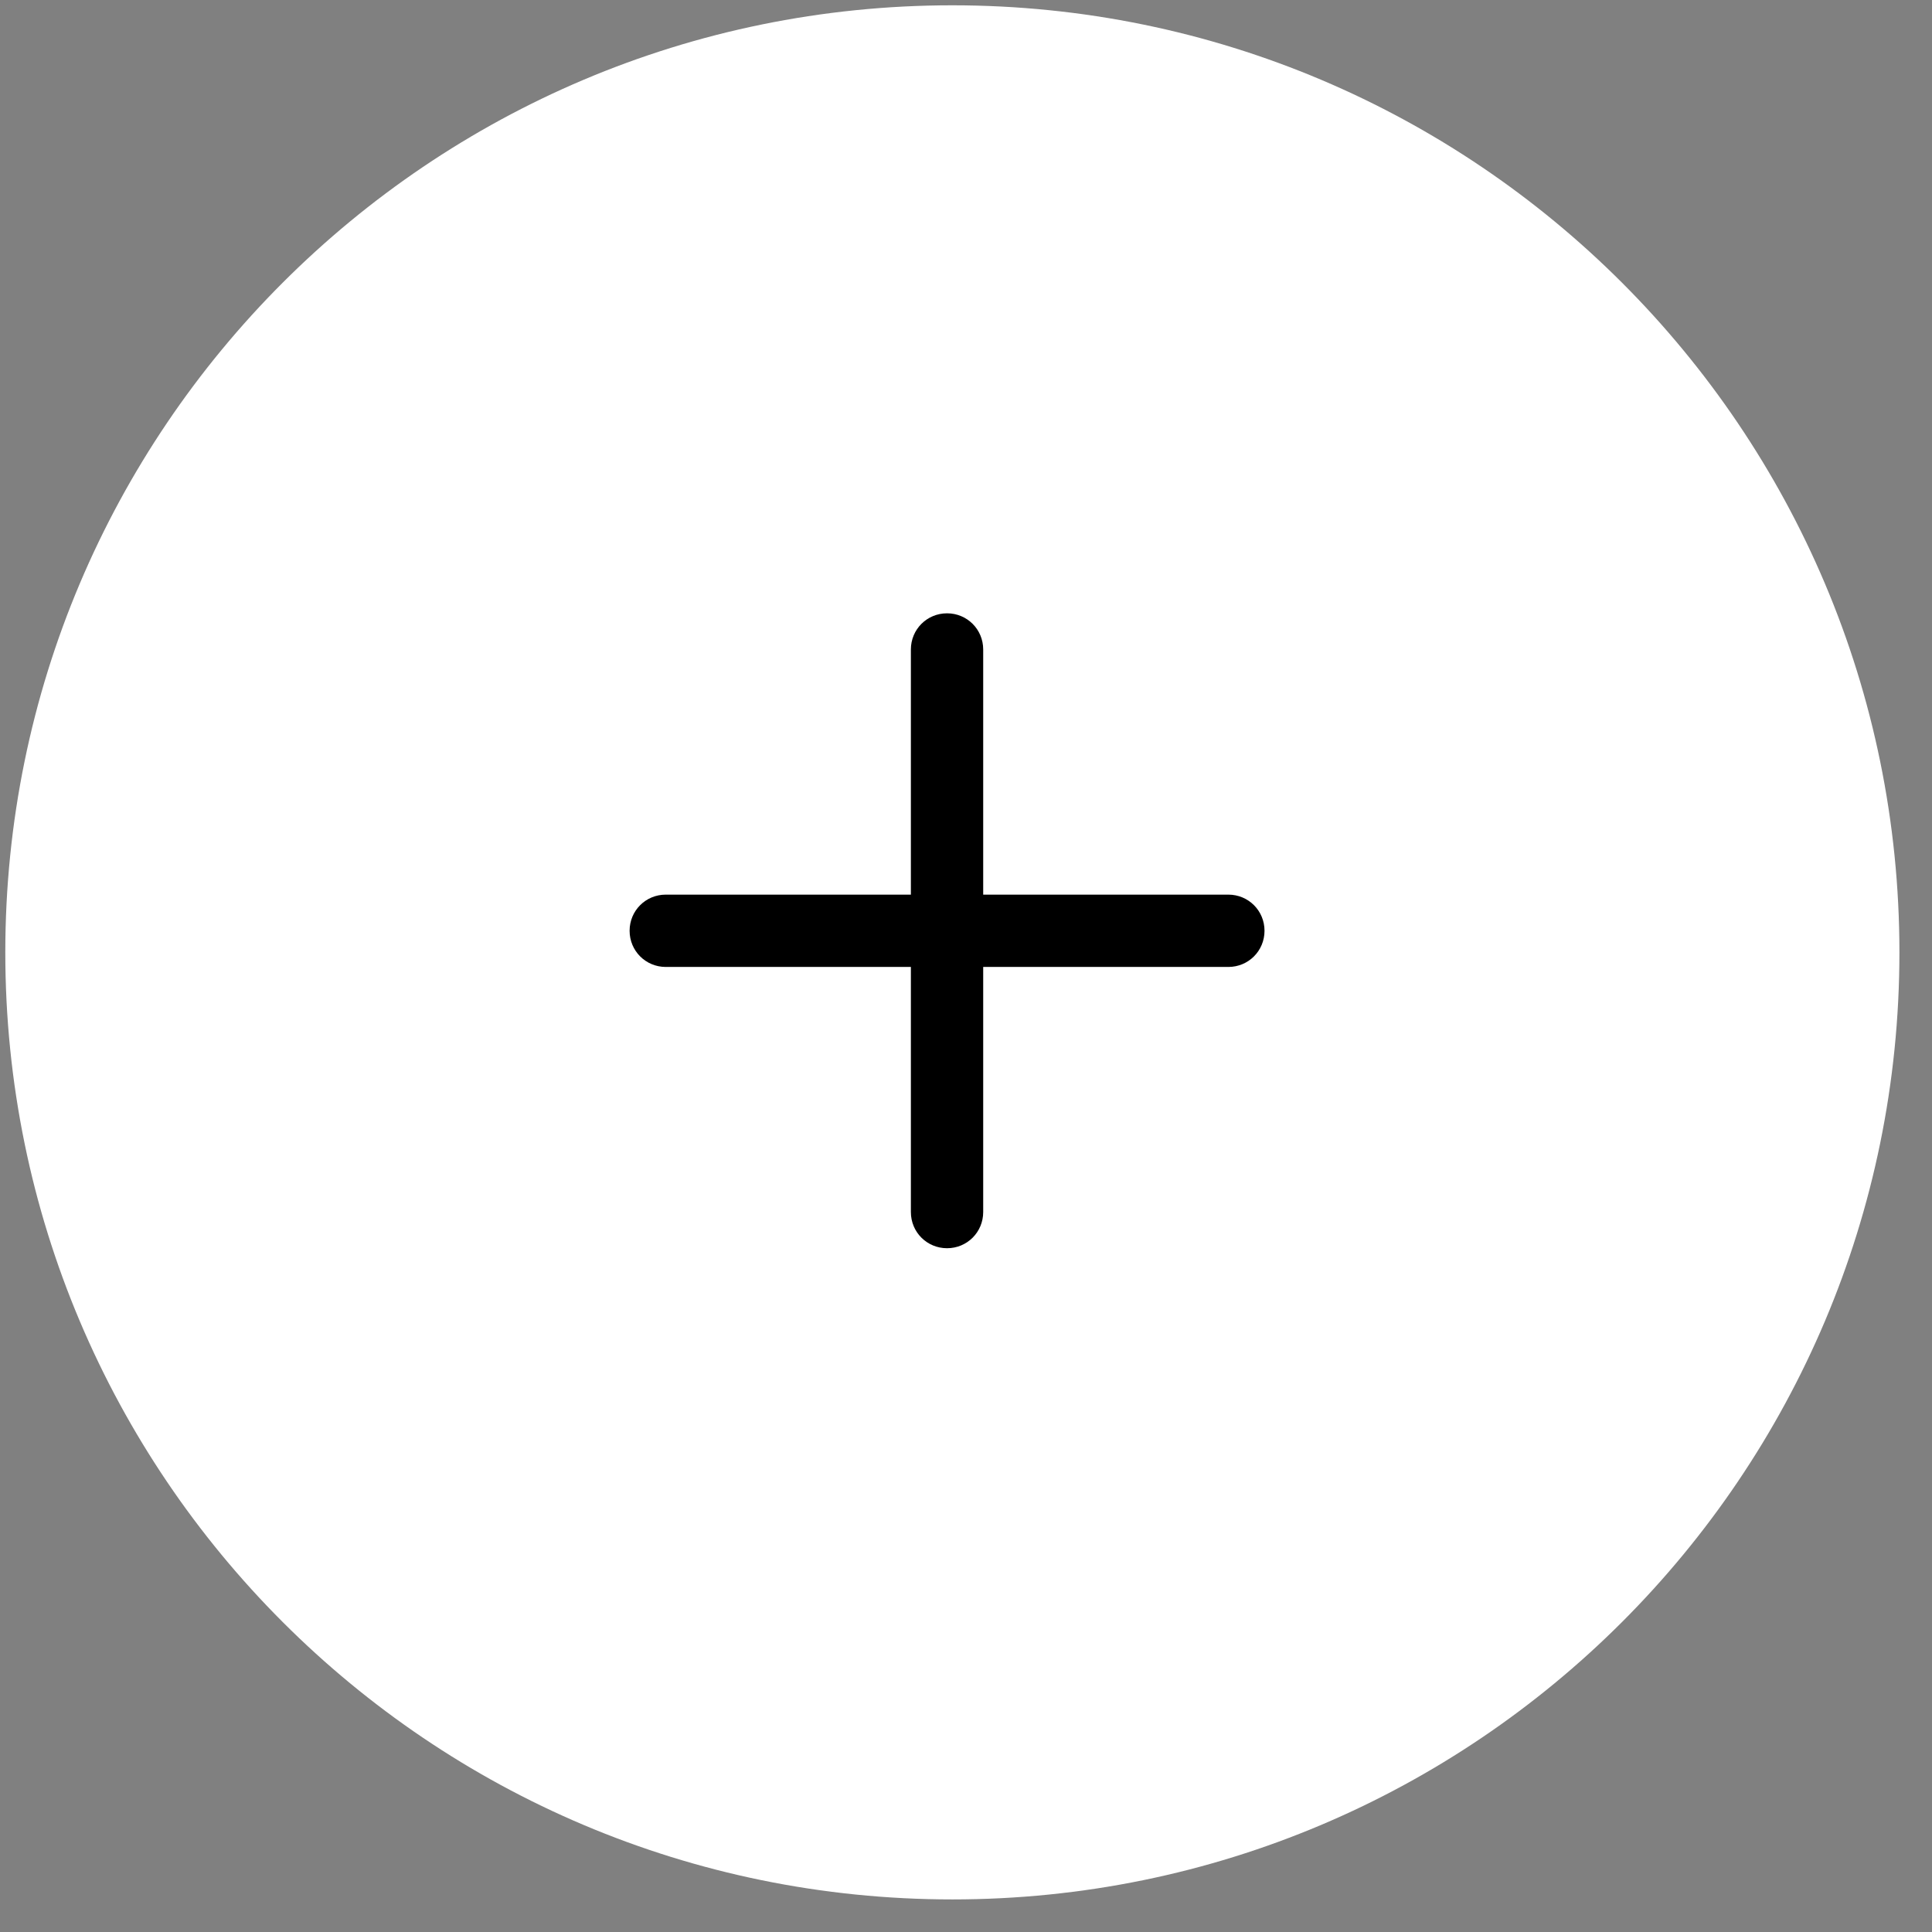
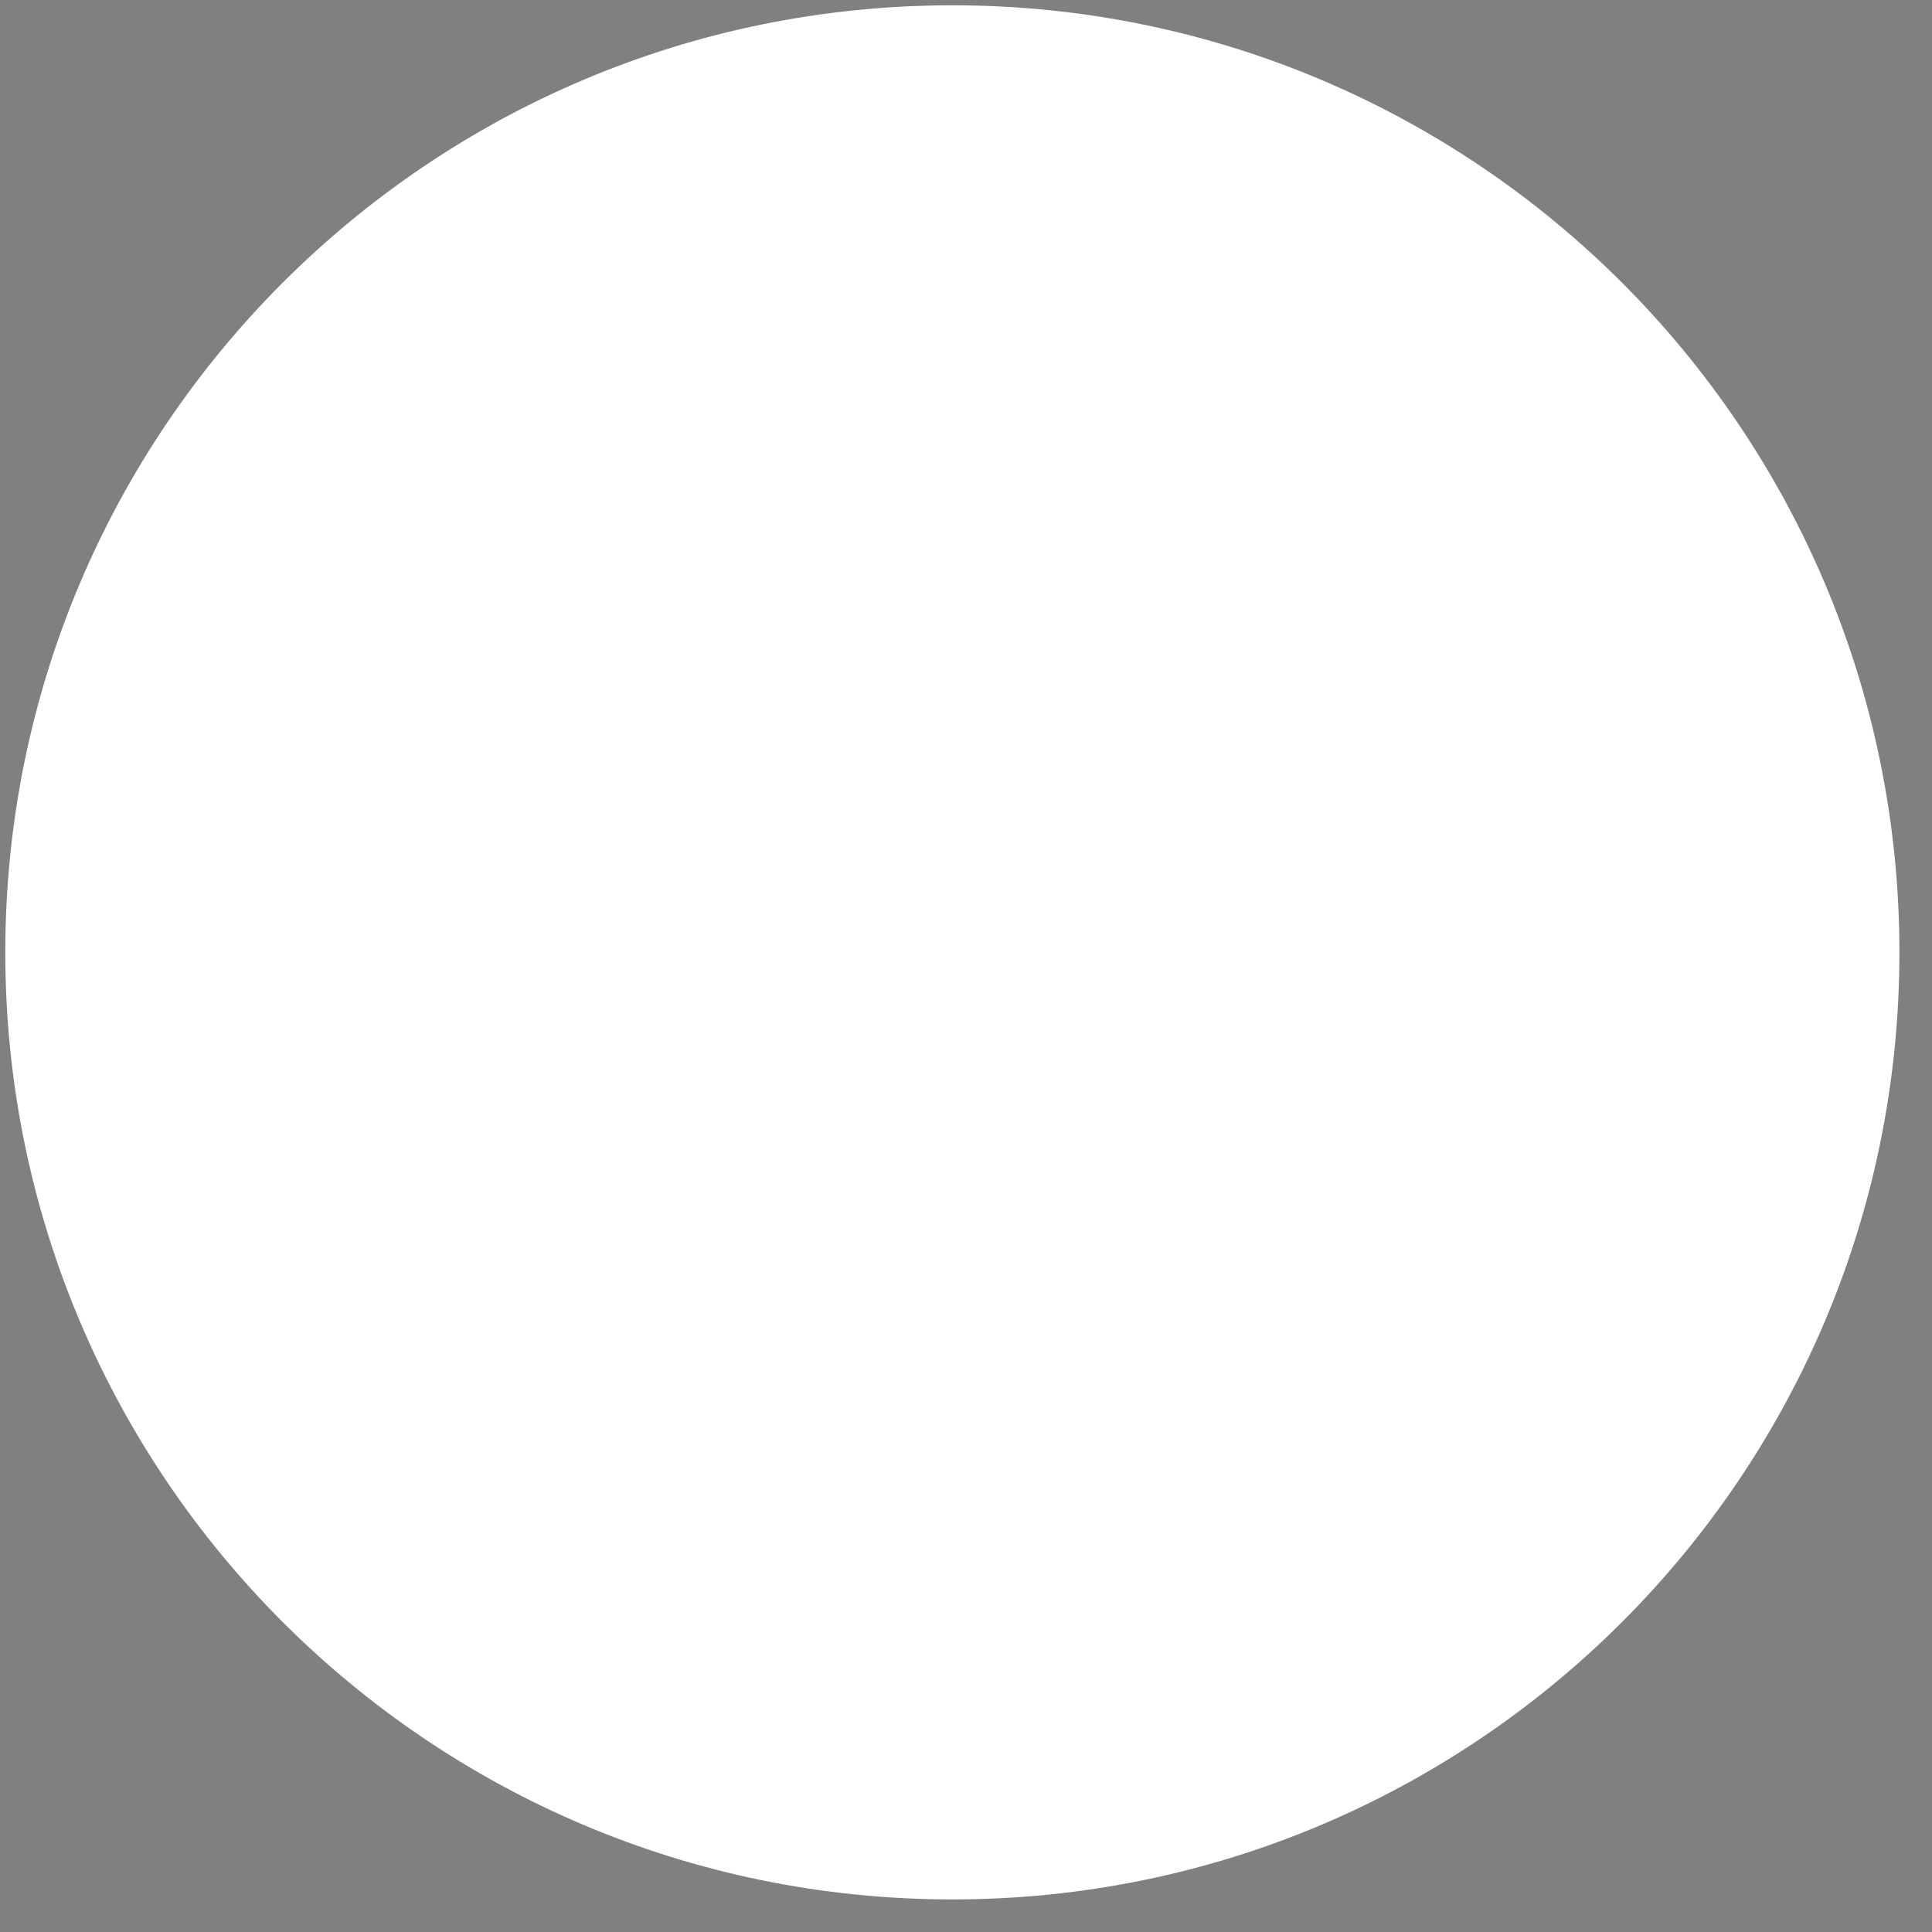
<svg xmlns="http://www.w3.org/2000/svg" width="51" height="51" viewBox="0 0 51 51" fill="none">
  <rect x="0" y="0" width="51" height="51" fill="#808080" stroke="none" />
  <path d="M50.14 25.14C50.14 38.947 38.947 50.14 25.14 50.14C11.333 50.14 0.14 38.947 0.14 25.14C0.14 11.333 11.333 0.14 25.14 0.14C38.947 0.14 50.14 11.333 50.14 25.14Z" fill="white" />
-   <path d="M32.425 23.616H25.954V17.145C25.954 16.614 25.53 16.19 25 16.19C24.469 16.19 24.045 16.614 24.045 17.145V23.616H17.575C17.044 23.616 16.62 24.04 16.62 24.57C16.62 25.101 17.044 25.525 17.575 25.525H24.045V31.995C24.045 32.526 24.469 32.95 25 32.95C25.53 32.95 25.954 32.526 25.954 31.995V25.525H32.425C32.956 25.525 33.38 25.101 33.38 24.57C33.38 24.04 32.956 23.616 32.425 23.616Z" fill="black" />
</svg>